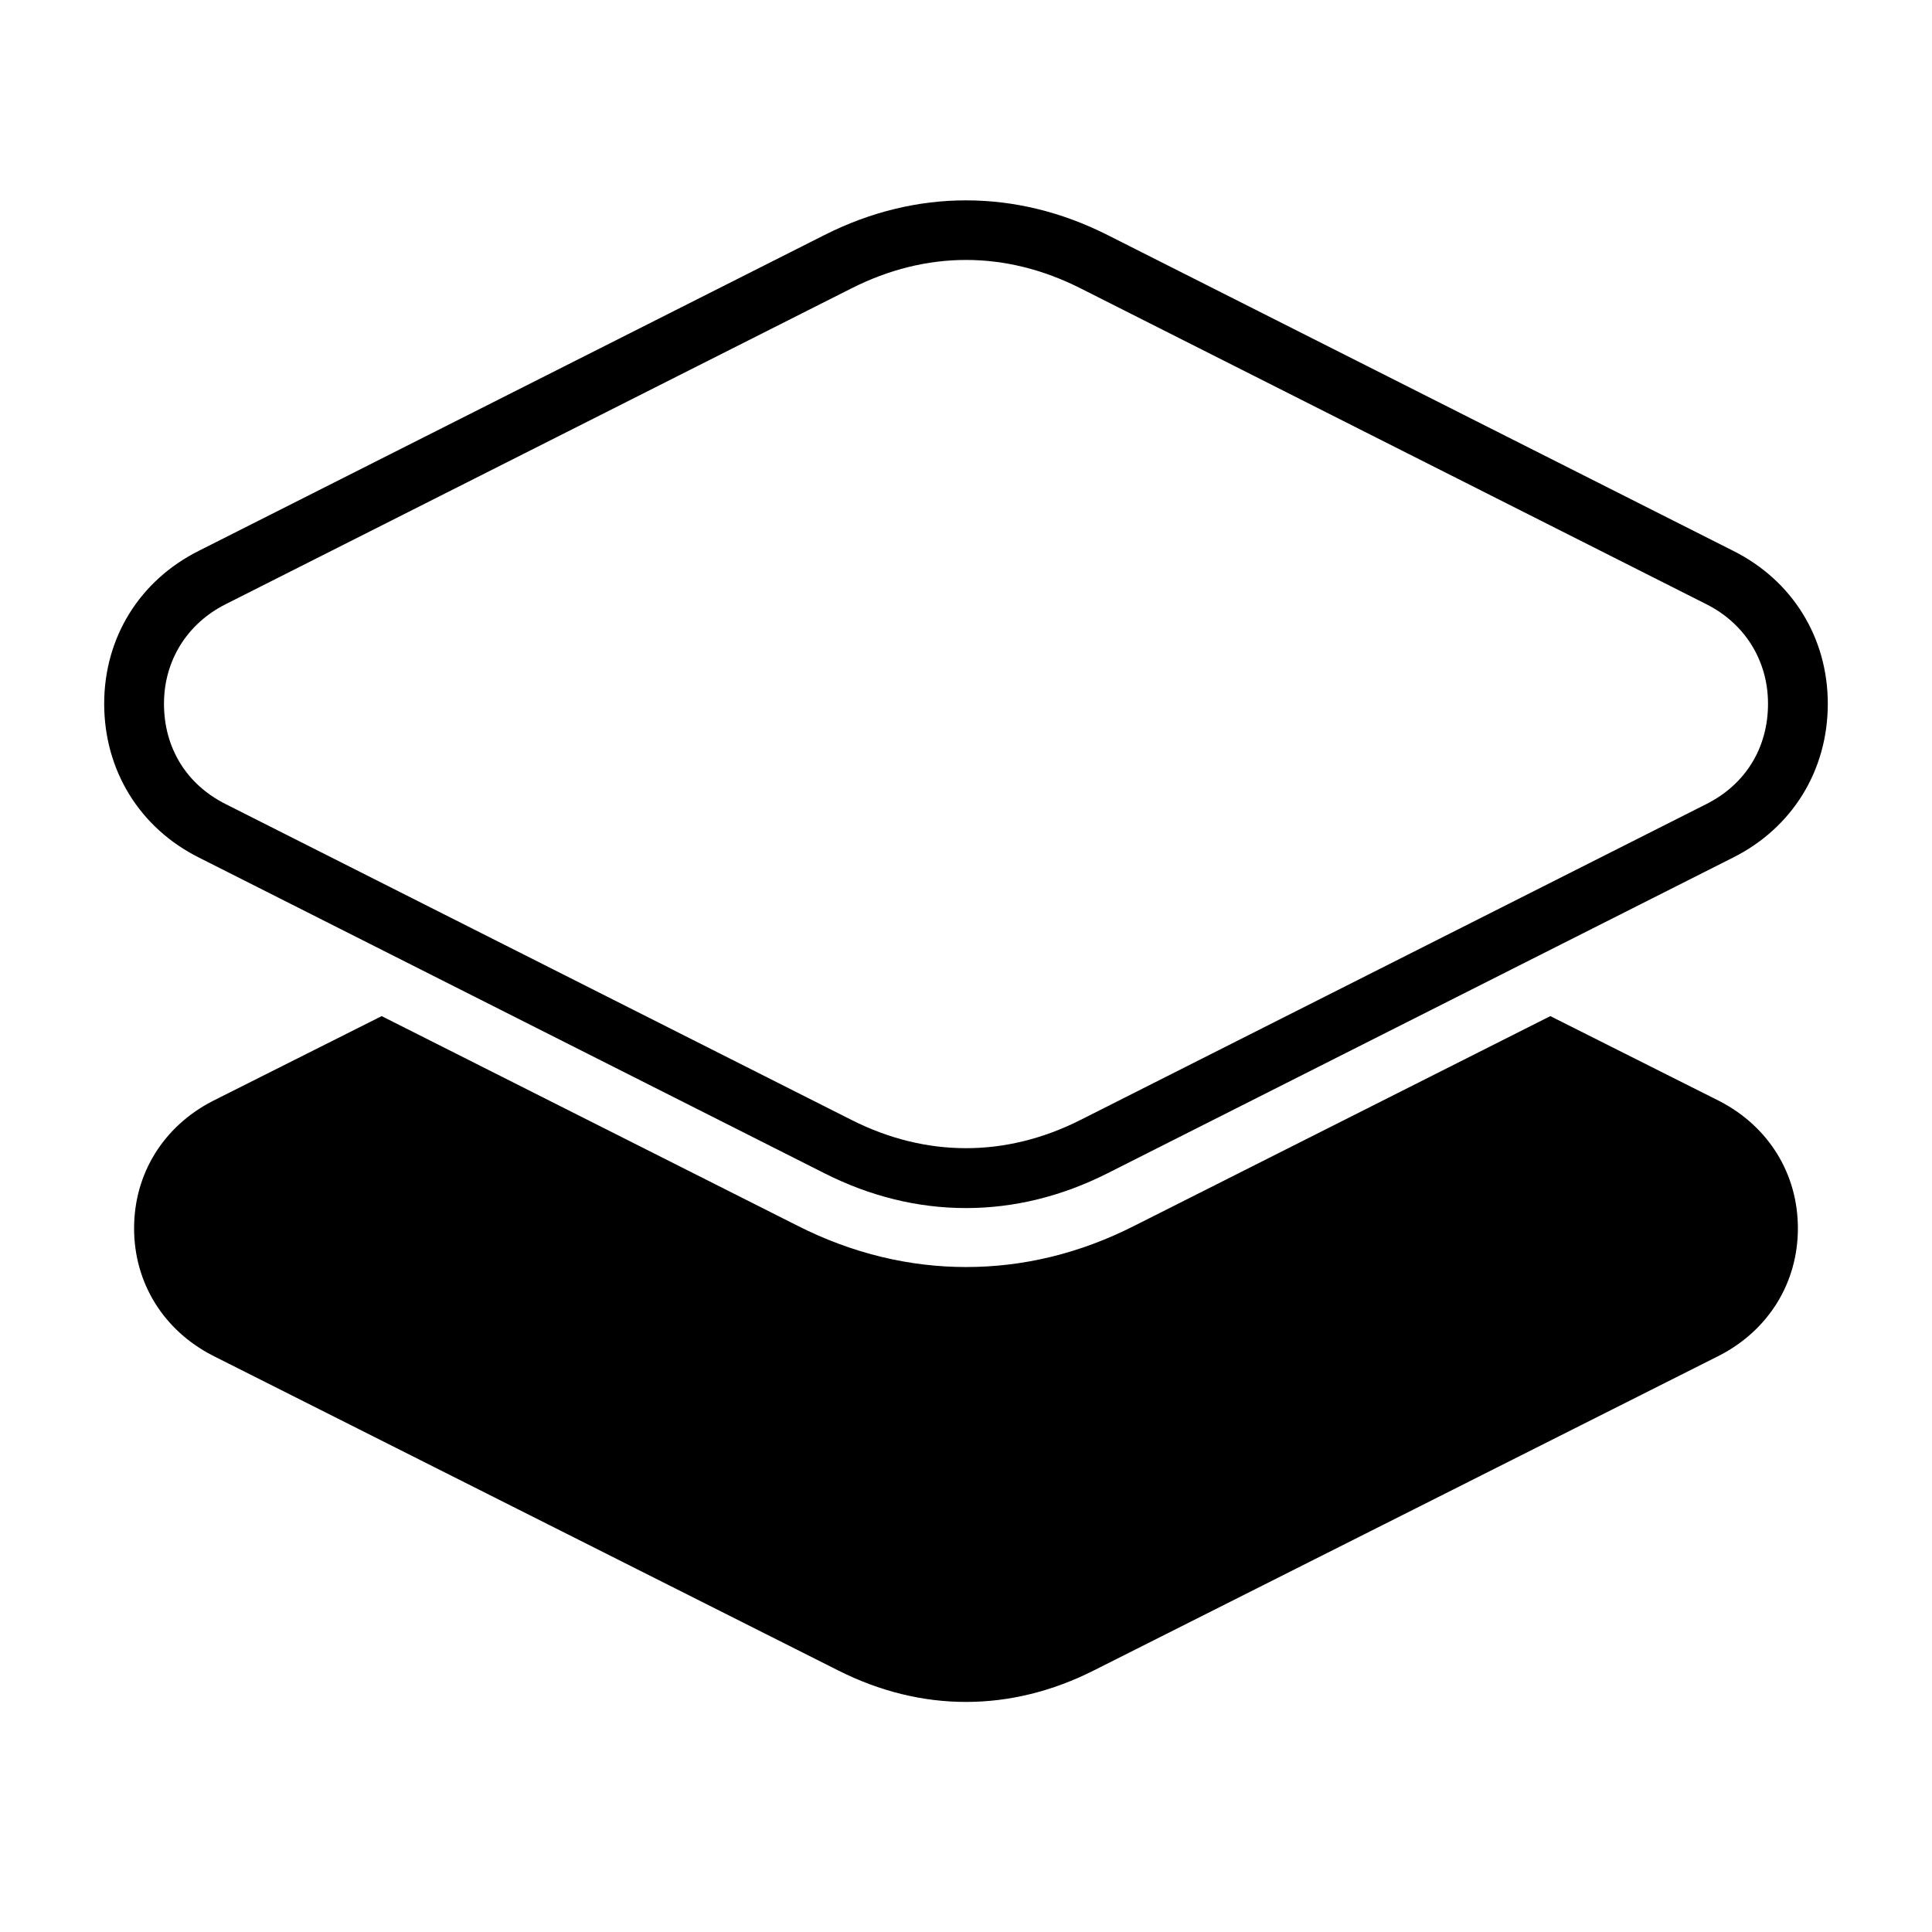
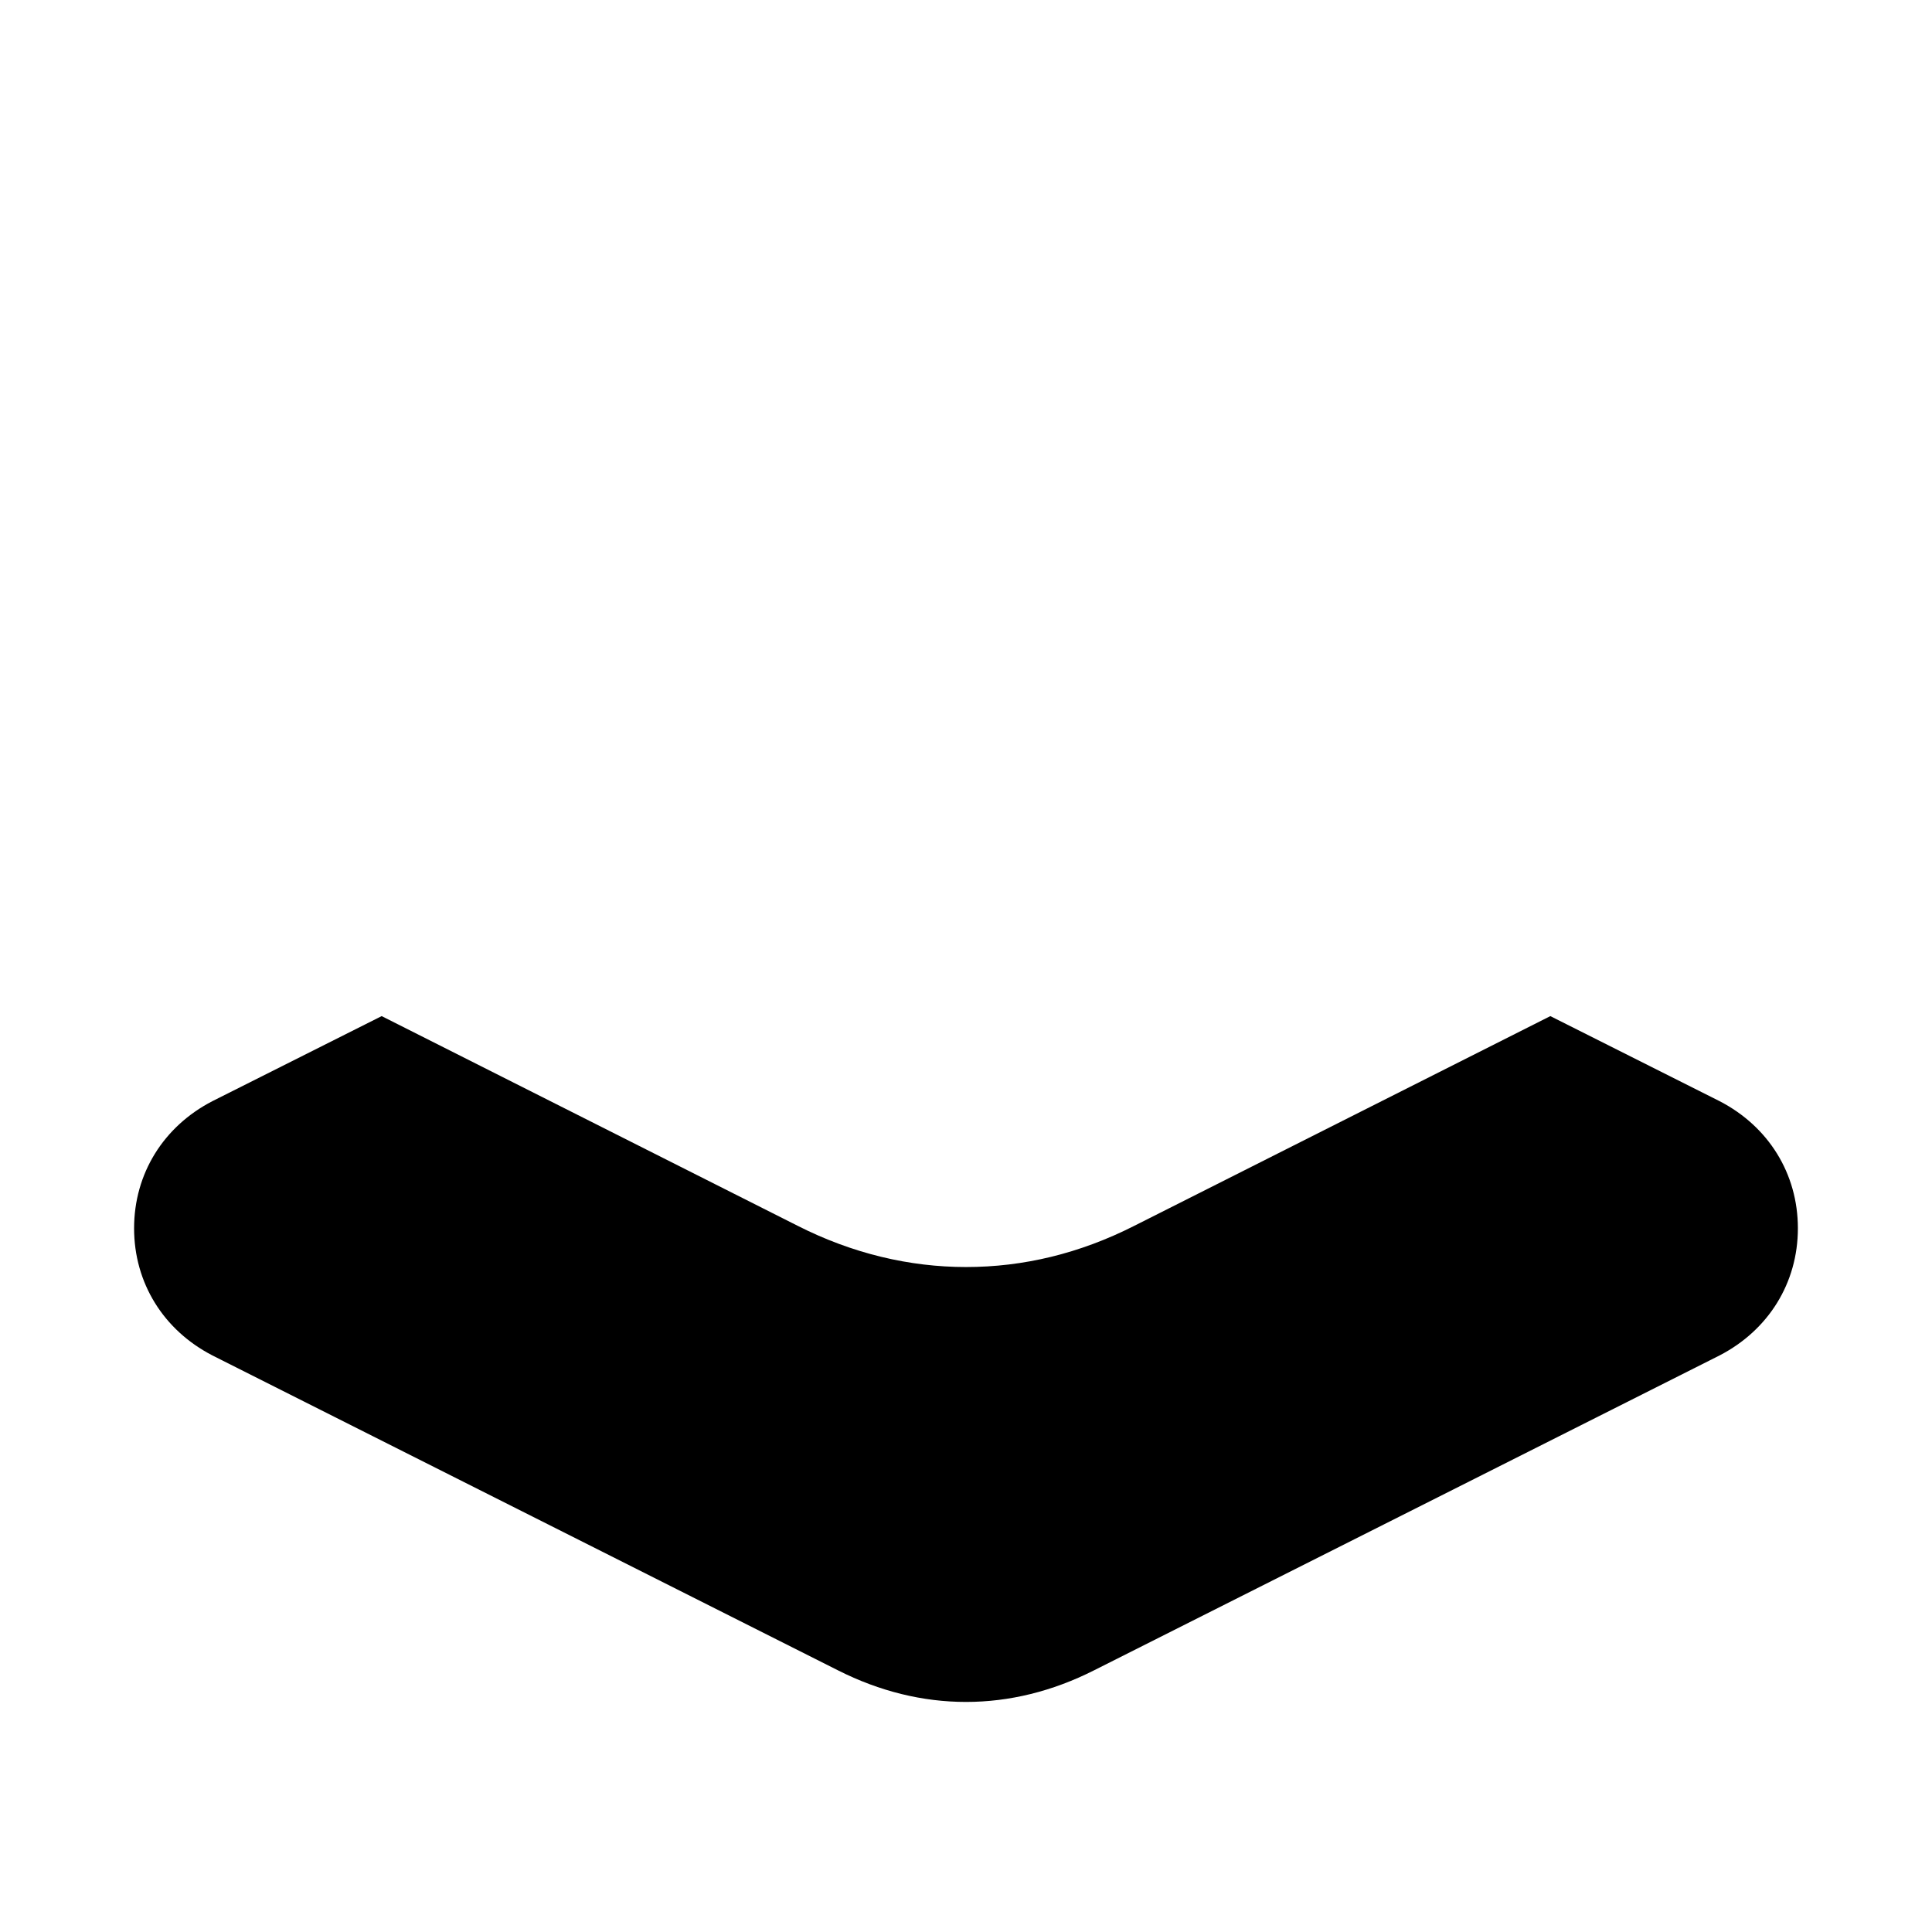
<svg xmlns="http://www.w3.org/2000/svg" fill="#000000" width="800px" height="800px" version="1.1" viewBox="144 144 512 512">
  <g>
    <path d="m599.71 435.82-44.855-22.539-110.23 55.562c-14.508 7.367-29.457 10.934-44.625 10.934-14.949 0-30.125-3.574-44.625-10.934l-110.23-55.562-44.859 22.539c-12.941 6.691-20.75 19.191-20.75 33.691s7.809 27 20.75 33.691l165.8 83.461c22.09 11.156 45.746 11.156 67.832 0l165.79-83.461c12.941-6.699 20.75-19.191 20.75-33.691 0-14.508-7.809-27-20.75-33.691z" />
-     <path d="m196.71 371.26 165.8 83.68c12.113 6.117 24.727 9.211 37.488 9.211s25.379-3.102 37.488-9.211l165.77-83.664c15.734-7.871 25.129-23.113 25.129-40.777 0-17.531-9.391-32.691-25.105-40.539l-165.79-83.688c-24.223-12.234-50.75-12.234-74.973 0l-165.77 83.672c-15.742 7.863-25.137 23.027-25.137 40.559 0.004 17.66 9.402 32.902 25.105 40.758zm7.141-67.164 165.8-83.68c9.879-4.992 20.09-7.527 30.348-7.527s20.469 2.527 30.348 7.519l165.82 83.695c10.258 5.133 16.375 14.996 16.375 26.387 0 11.707-5.969 21.402-16.398 26.625l-165.8 83.68c-19.75 9.98-40.941 9.98-60.691 0l-165.82-83.688c-10.406-5.203-16.375-14.91-16.375-26.617 0-11.391 6.117-21.254 16.398-26.395z" />
  </g>
</svg>